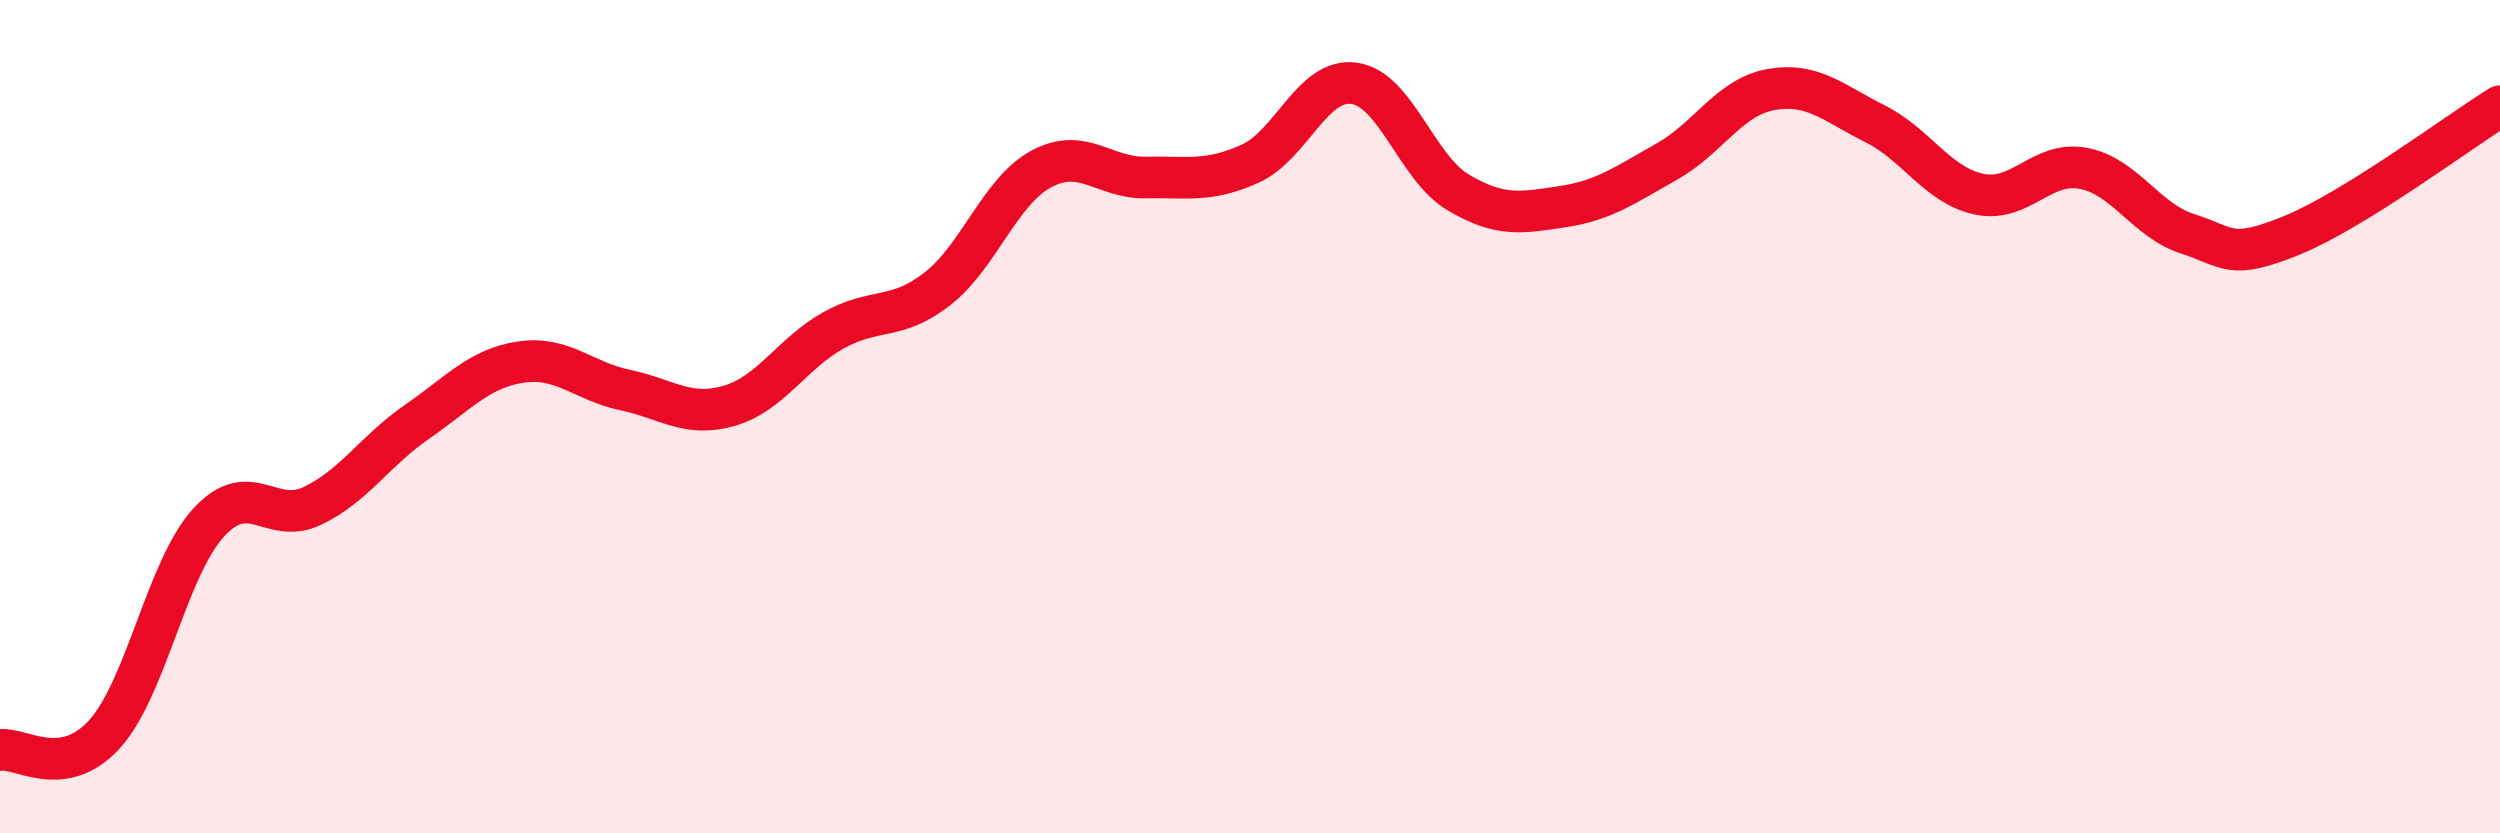
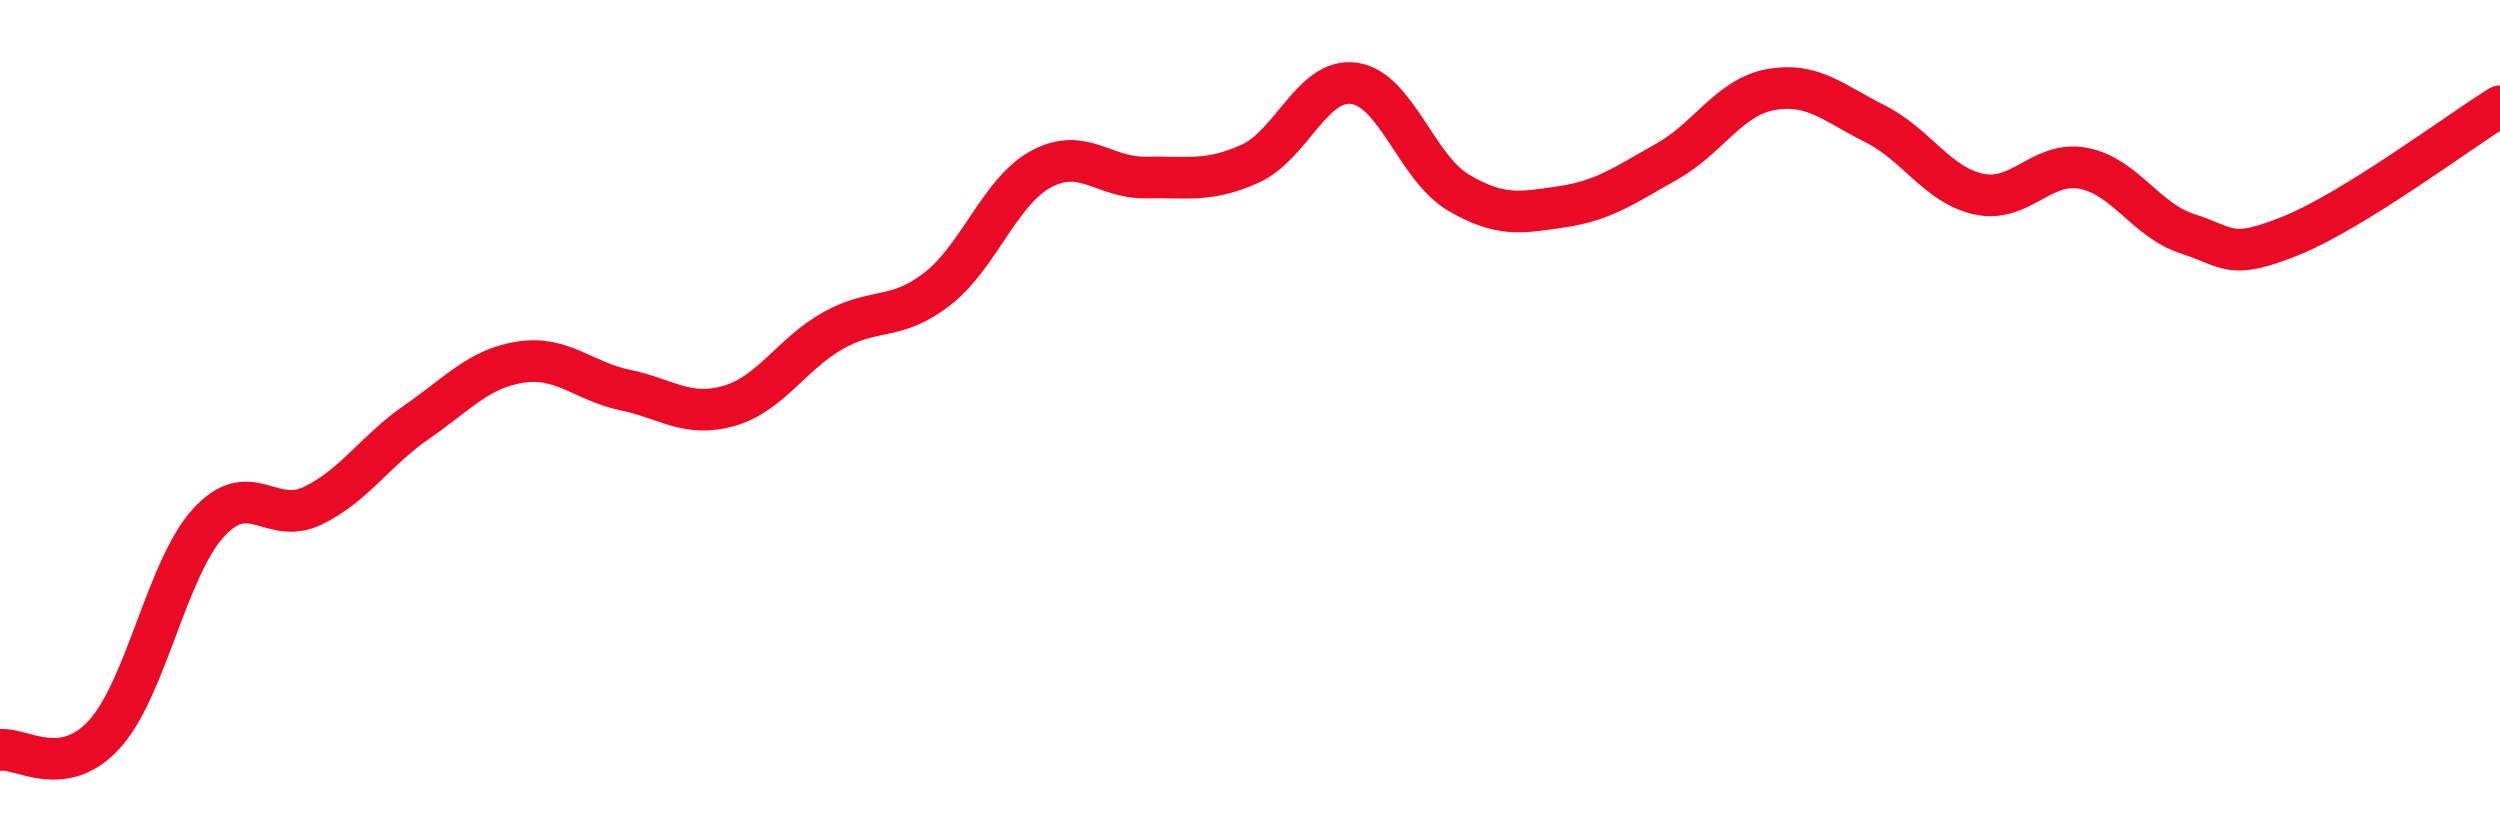
<svg xmlns="http://www.w3.org/2000/svg" width="60" height="20" viewBox="0 0 60 20">
-   <path d="M 0,18 C 0.5,17.93 1.5,18.72 2.5,17.63 C 3.5,16.54 4,13.65 5,12.55 C 6,11.45 6.5,12.62 7.5,12.14 C 8.5,11.66 9,10.82 10,10.13 C 11,9.44 11.5,8.84 12.5,8.69 C 13.5,8.54 14,9.15 15,9.36 C 16,9.57 16.5,10.03 17.5,9.74 C 18.5,9.45 19,8.49 20,7.93 C 21,7.37 21.5,7.71 22.5,6.93 C 23.5,6.15 24,4.58 25,4.05 C 26,3.52 26.5,4.28 27.5,4.26 C 28.5,4.24 29,4.38 30,3.93 C 31,3.48 31.5,1.86 32.5,2 C 33.5,2.14 34,4.03 35,4.62 C 36,5.21 36.5,5.11 37.5,4.96 C 38.5,4.81 39,4.44 40,3.88 C 41,3.32 41.5,2.33 42.5,2.15 C 43.5,1.97 44,2.47 45,2.97 C 46,3.47 46.5,4.45 47.5,4.66 C 48.5,4.87 49,3.85 50,4.04 C 51,4.23 51.5,5.29 52.5,5.61 C 53.5,5.93 53.5,6.26 55,5.65 C 56.5,5.04 59,3.17 60,2.55L60 20L0 20Z" fill="#EB0A25" opacity="0.1" stroke-linecap="round" stroke-linejoin="round" />
  <path d="M 0,18 C 0.5,17.93 1.5,18.72 2.5,17.63 C 3.5,16.54 4,13.65 5,12.55 C 6,11.45 6.5,12.62 7.5,12.14 C 8.5,11.66 9,10.82 10,10.13 C 11,9.44 11.5,8.84 12.5,8.69 C 13.5,8.54 14,9.15 15,9.36 C 16,9.57 16.5,10.03 17.5,9.74 C 18.5,9.45 19,8.49 20,7.93 C 21,7.37 21.5,7.71 22.5,6.93 C 23.5,6.15 24,4.58 25,4.05 C 26,3.52 26.5,4.28 27.5,4.26 C 28.5,4.24 29,4.38 30,3.93 C 31,3.48 31.5,1.86 32.5,2 C 33.5,2.14 34,4.03 35,4.62 C 36,5.21 36.5,5.11 37.5,4.96 C 38.5,4.81 39,4.44 40,3.88 C 41,3.32 41.5,2.33 42.5,2.15 C 43.5,1.97 44,2.47 45,2.97 C 46,3.47 46.5,4.45 47.5,4.66 C 48.5,4.87 49,3.85 50,4.04 C 51,4.23 51.5,5.29 52.5,5.61 C 53.5,5.93 53.5,6.26 55,5.65 C 56.5,5.04 59,3.17 60,2.55" stroke="#EB0A25" stroke-width="1" fill="none" stroke-linecap="round" stroke-linejoin="round" />
</svg>